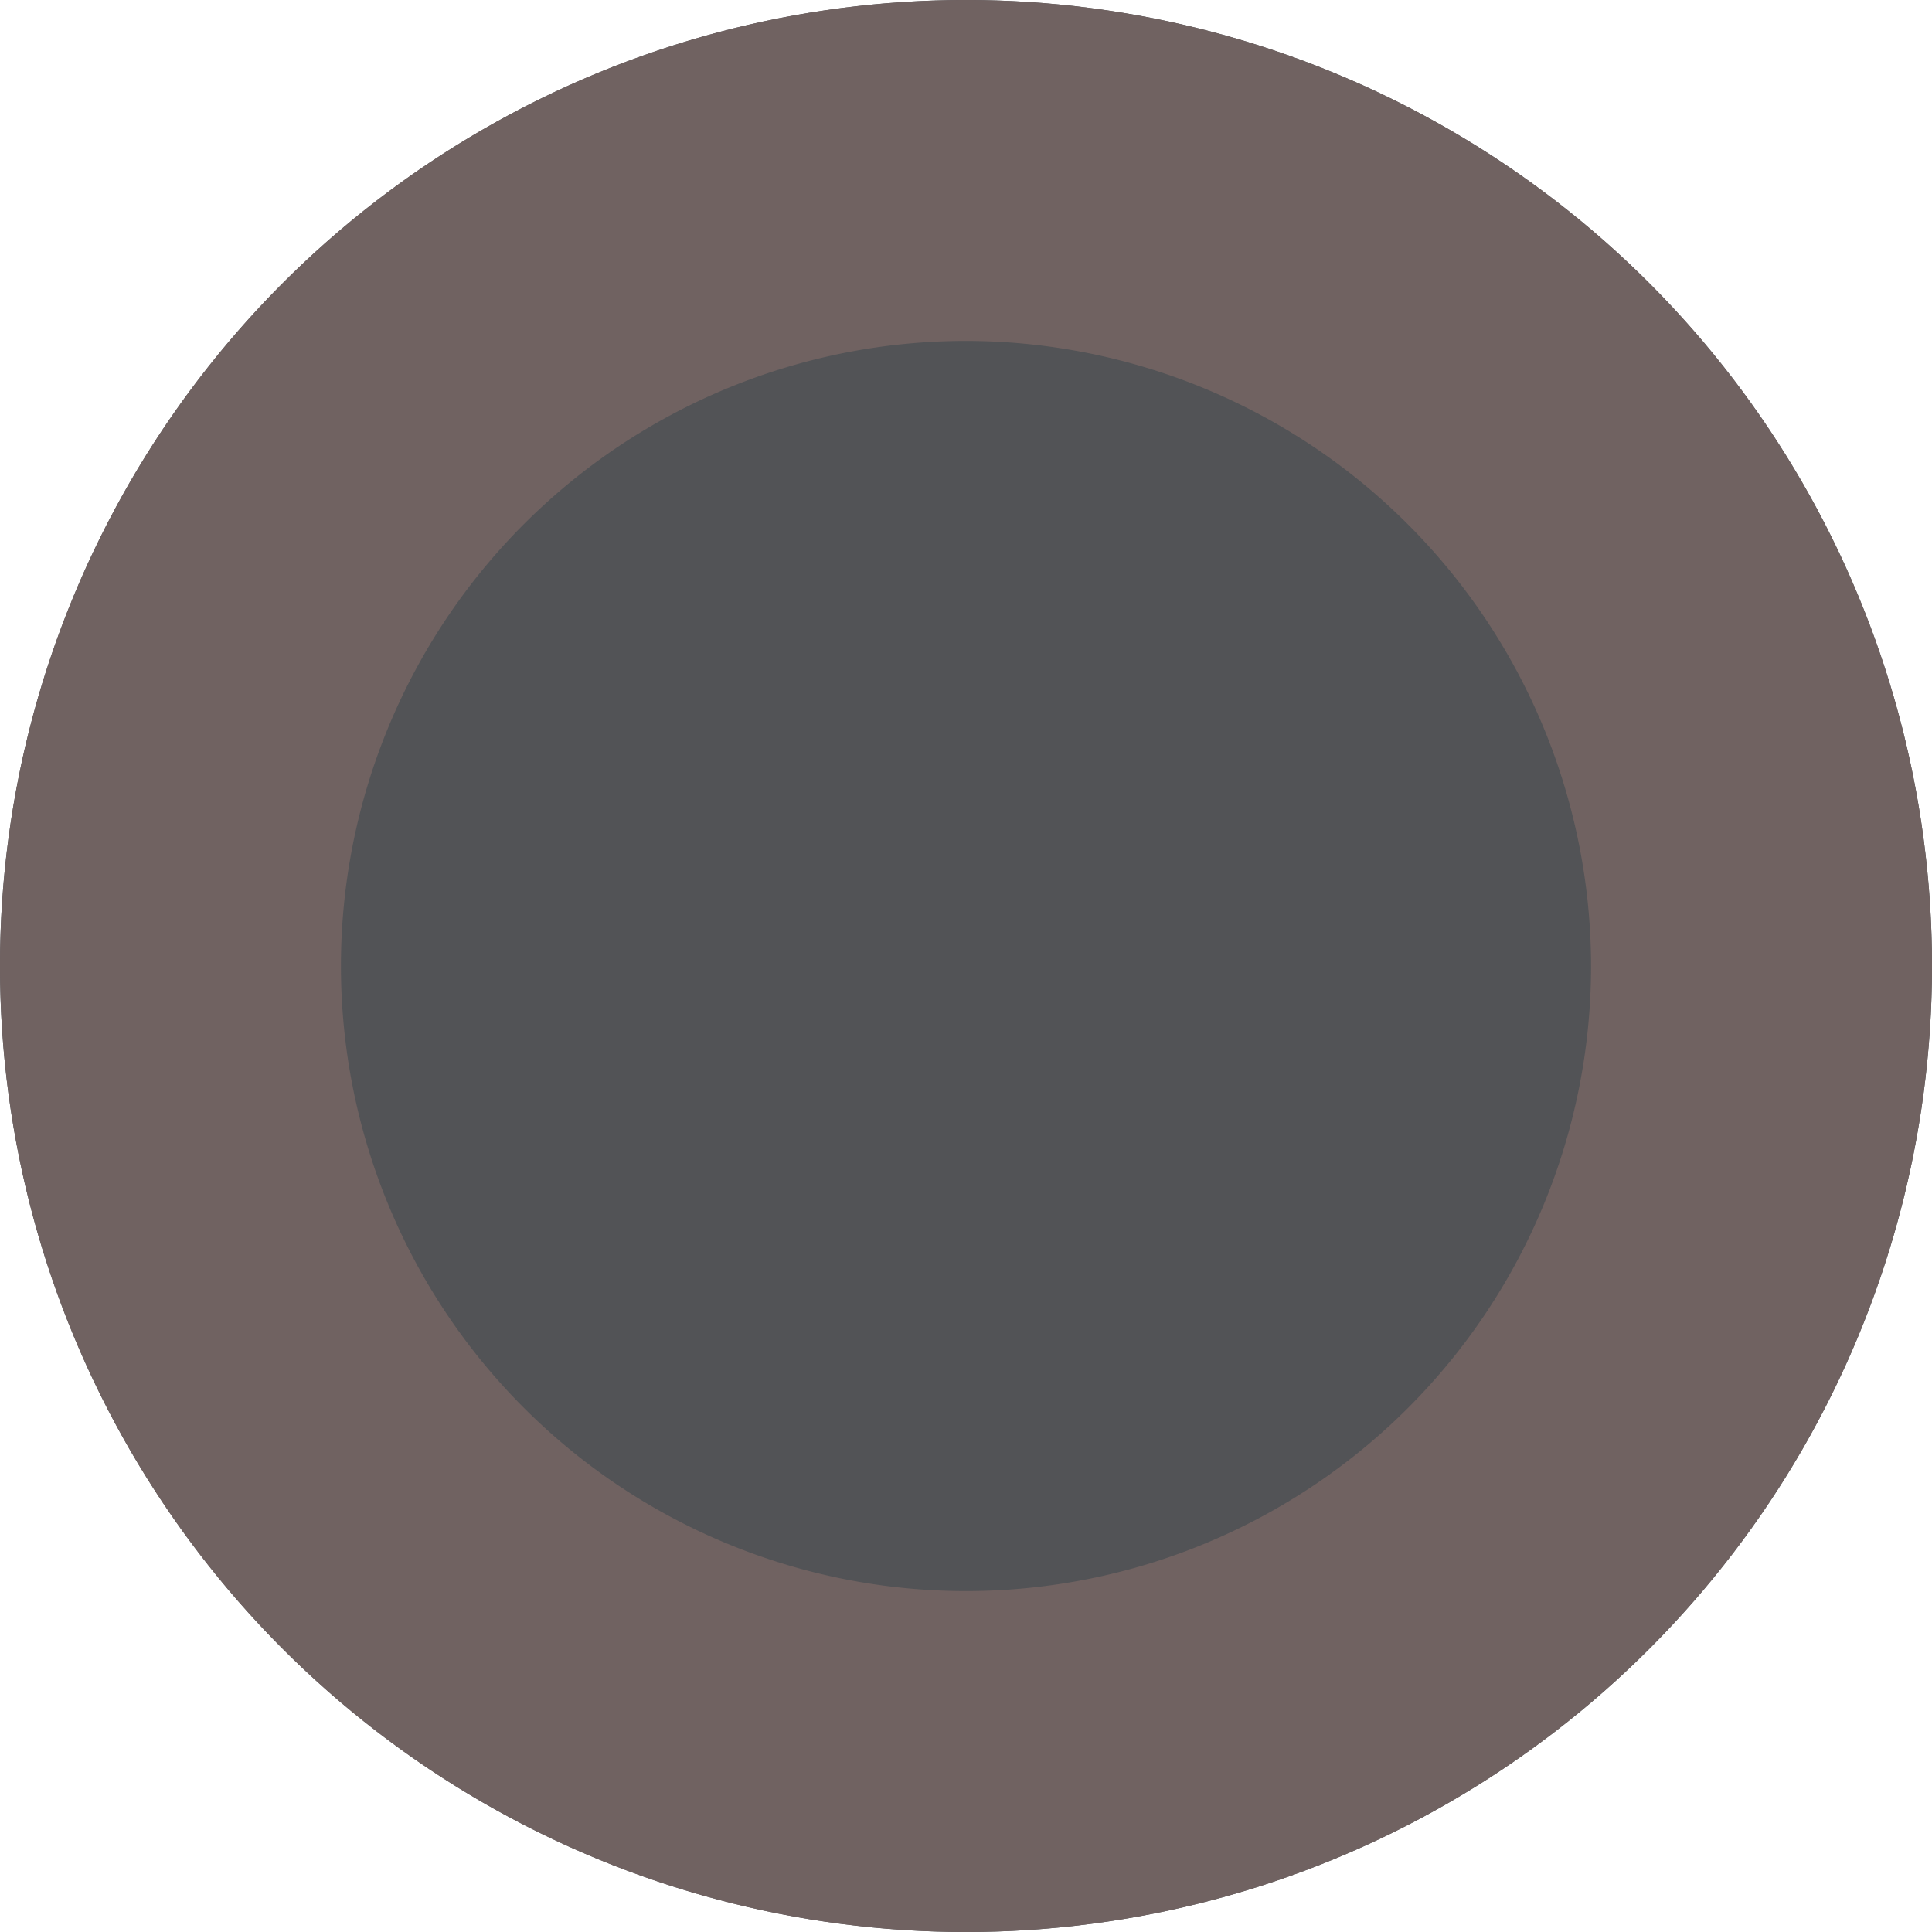
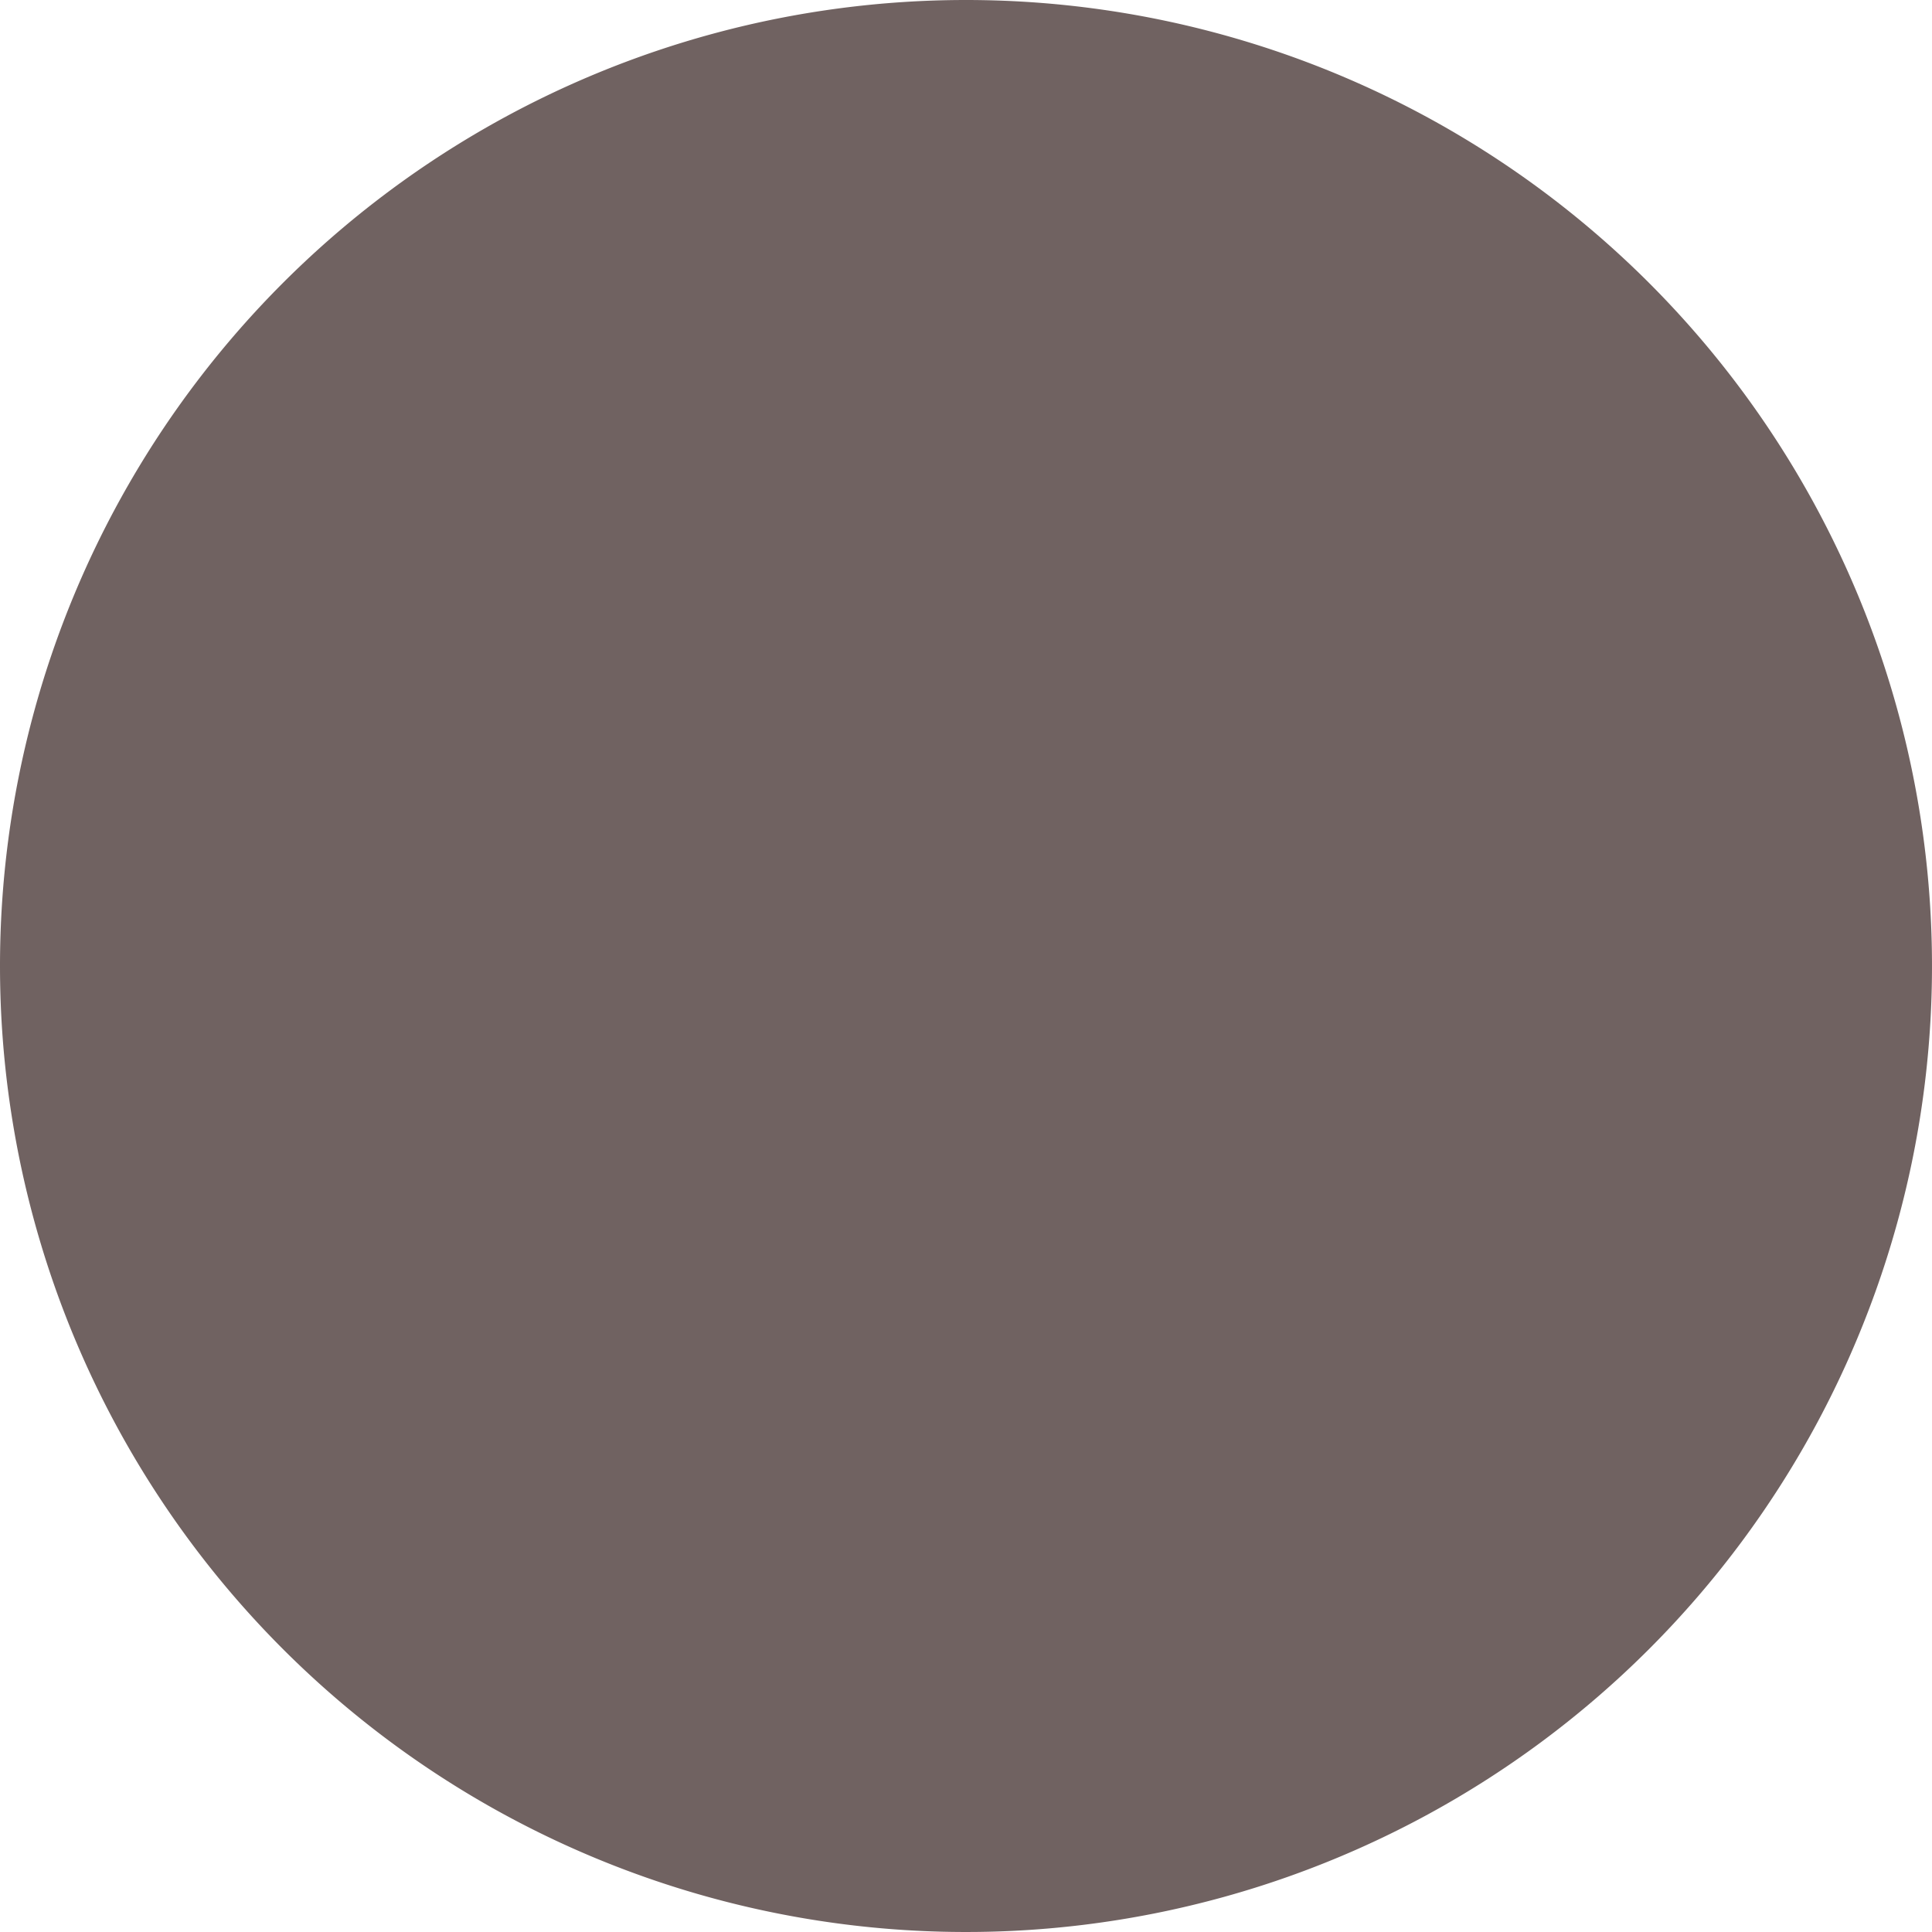
<svg xmlns="http://www.w3.org/2000/svg" width="34" height="34" viewBox="0 0 34 34">
  <g transform="translate(0 0.028)">
-     <circle cx="17" cy="17" r="17" transform="translate(0 -0.028)" fill="#525356" />
-     <path d="M17,6A11,11,0,1,0,28,17,11.012,11.012,0,0,0,17,6m0-6A17,17,0,1,1,0,17,17,17,0,0,1,17,0Z" transform="translate(0 -0.028)" fill="#706261" />
+     <path d="M17,6m0-6A17,17,0,1,1,0,17,17,17,0,0,1,17,0Z" transform="translate(0 -0.028)" fill="#706261" />
  </g>
</svg>